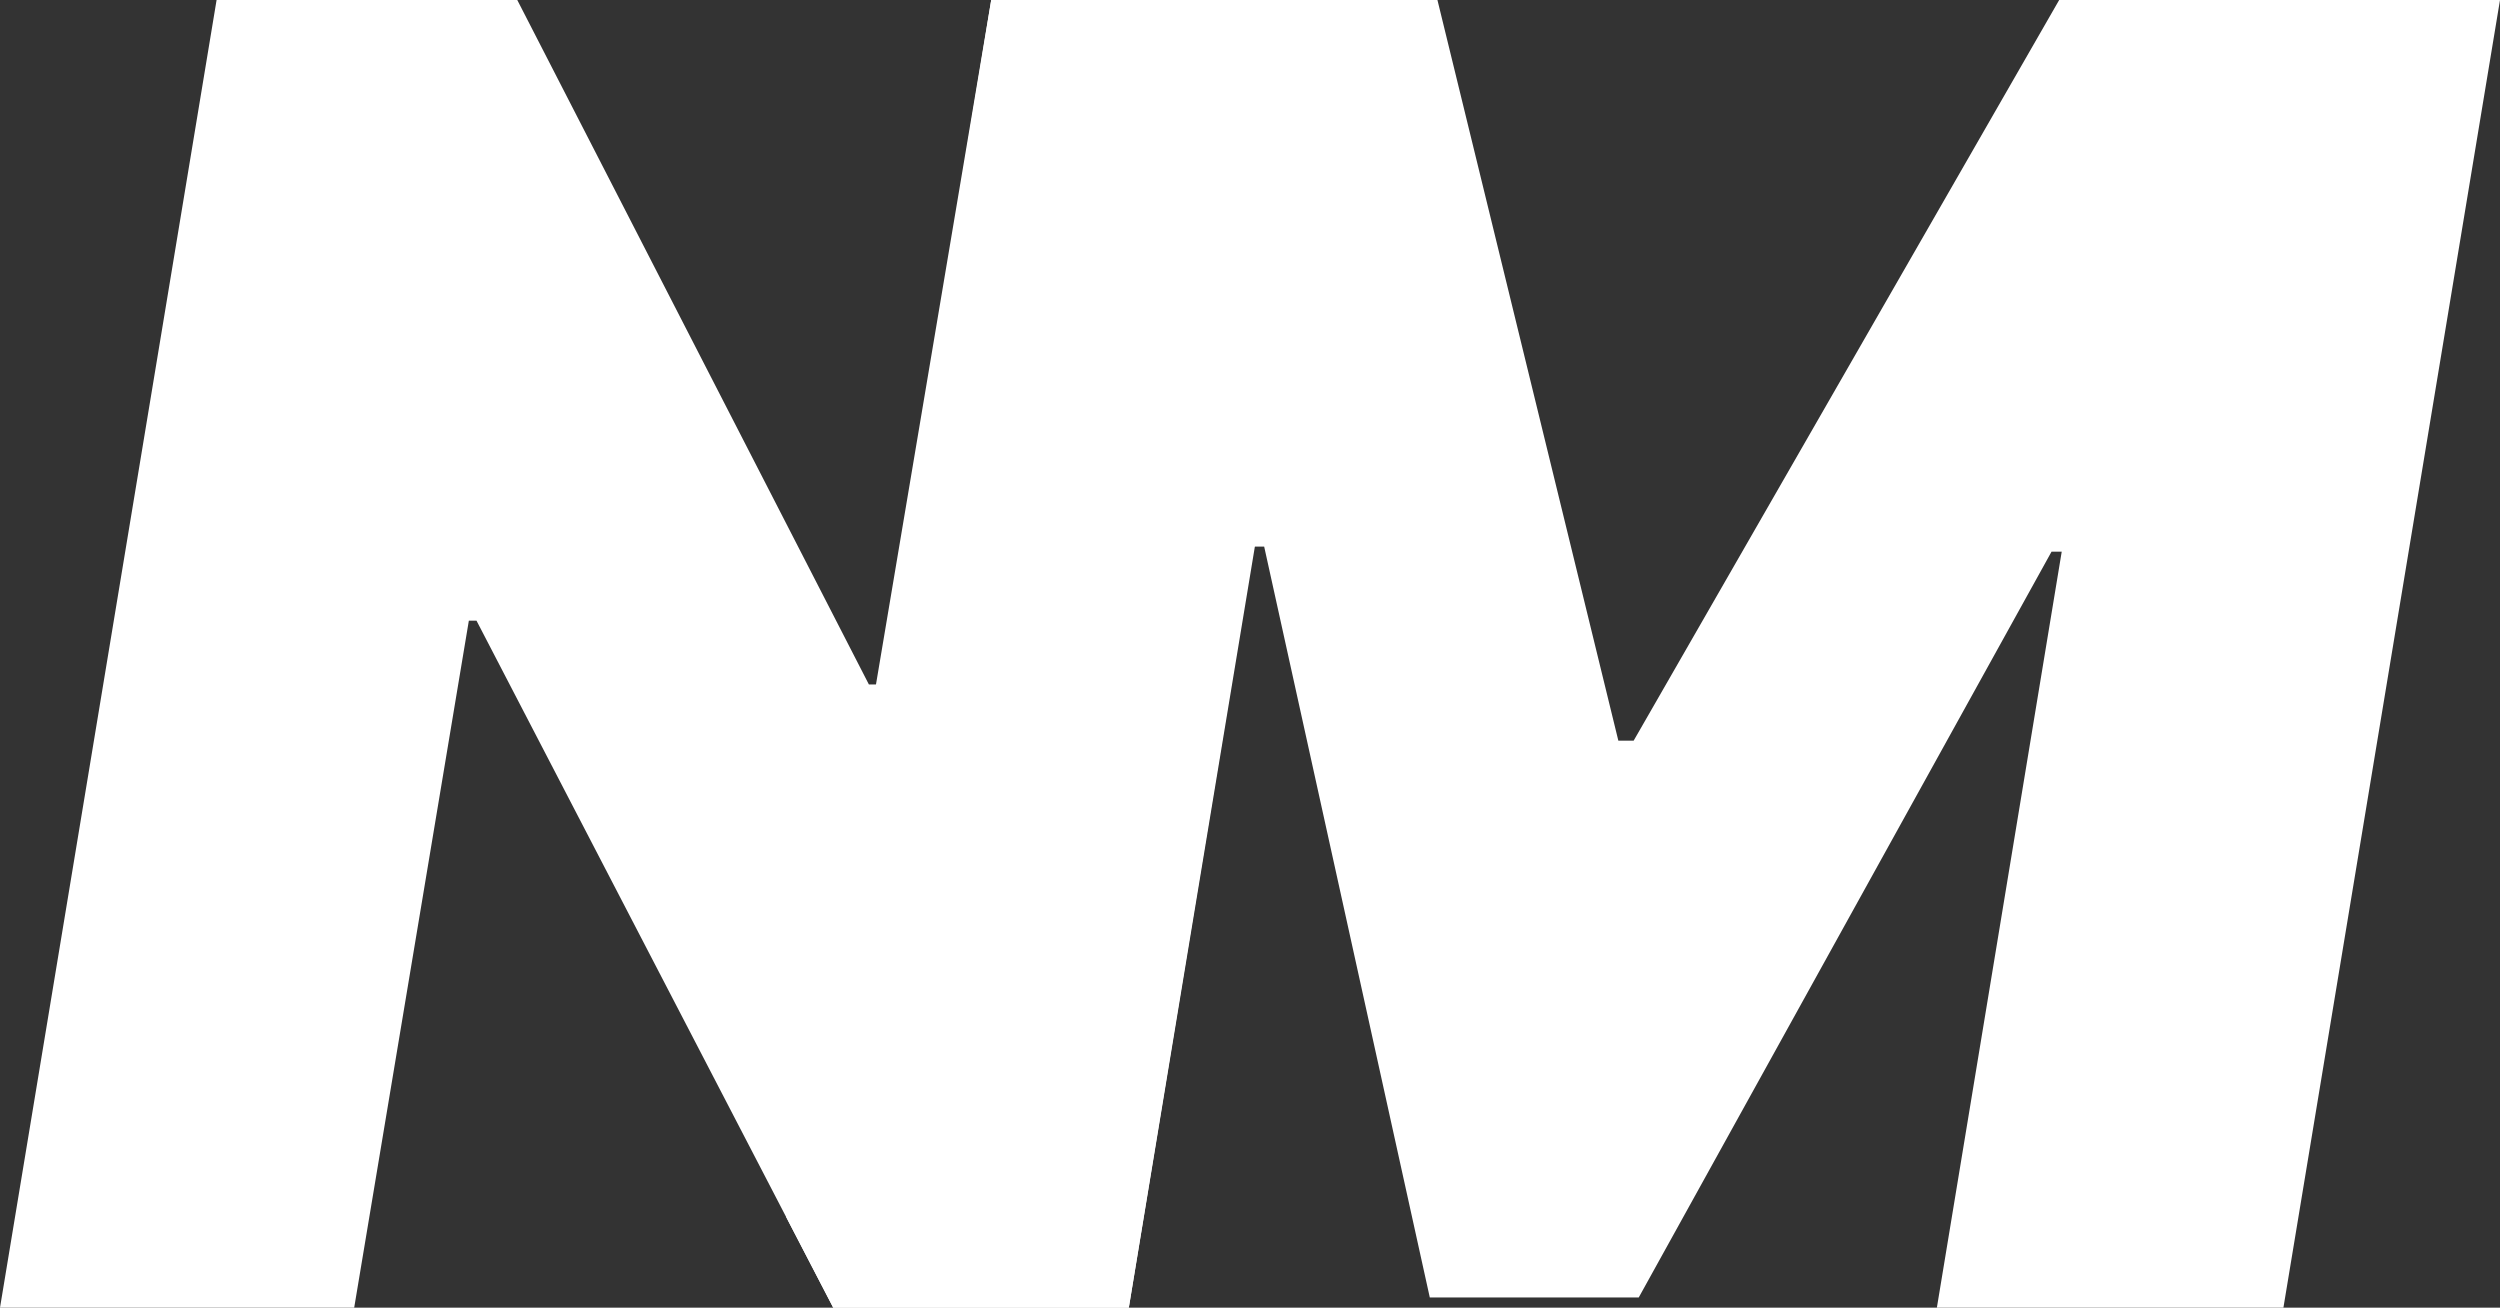
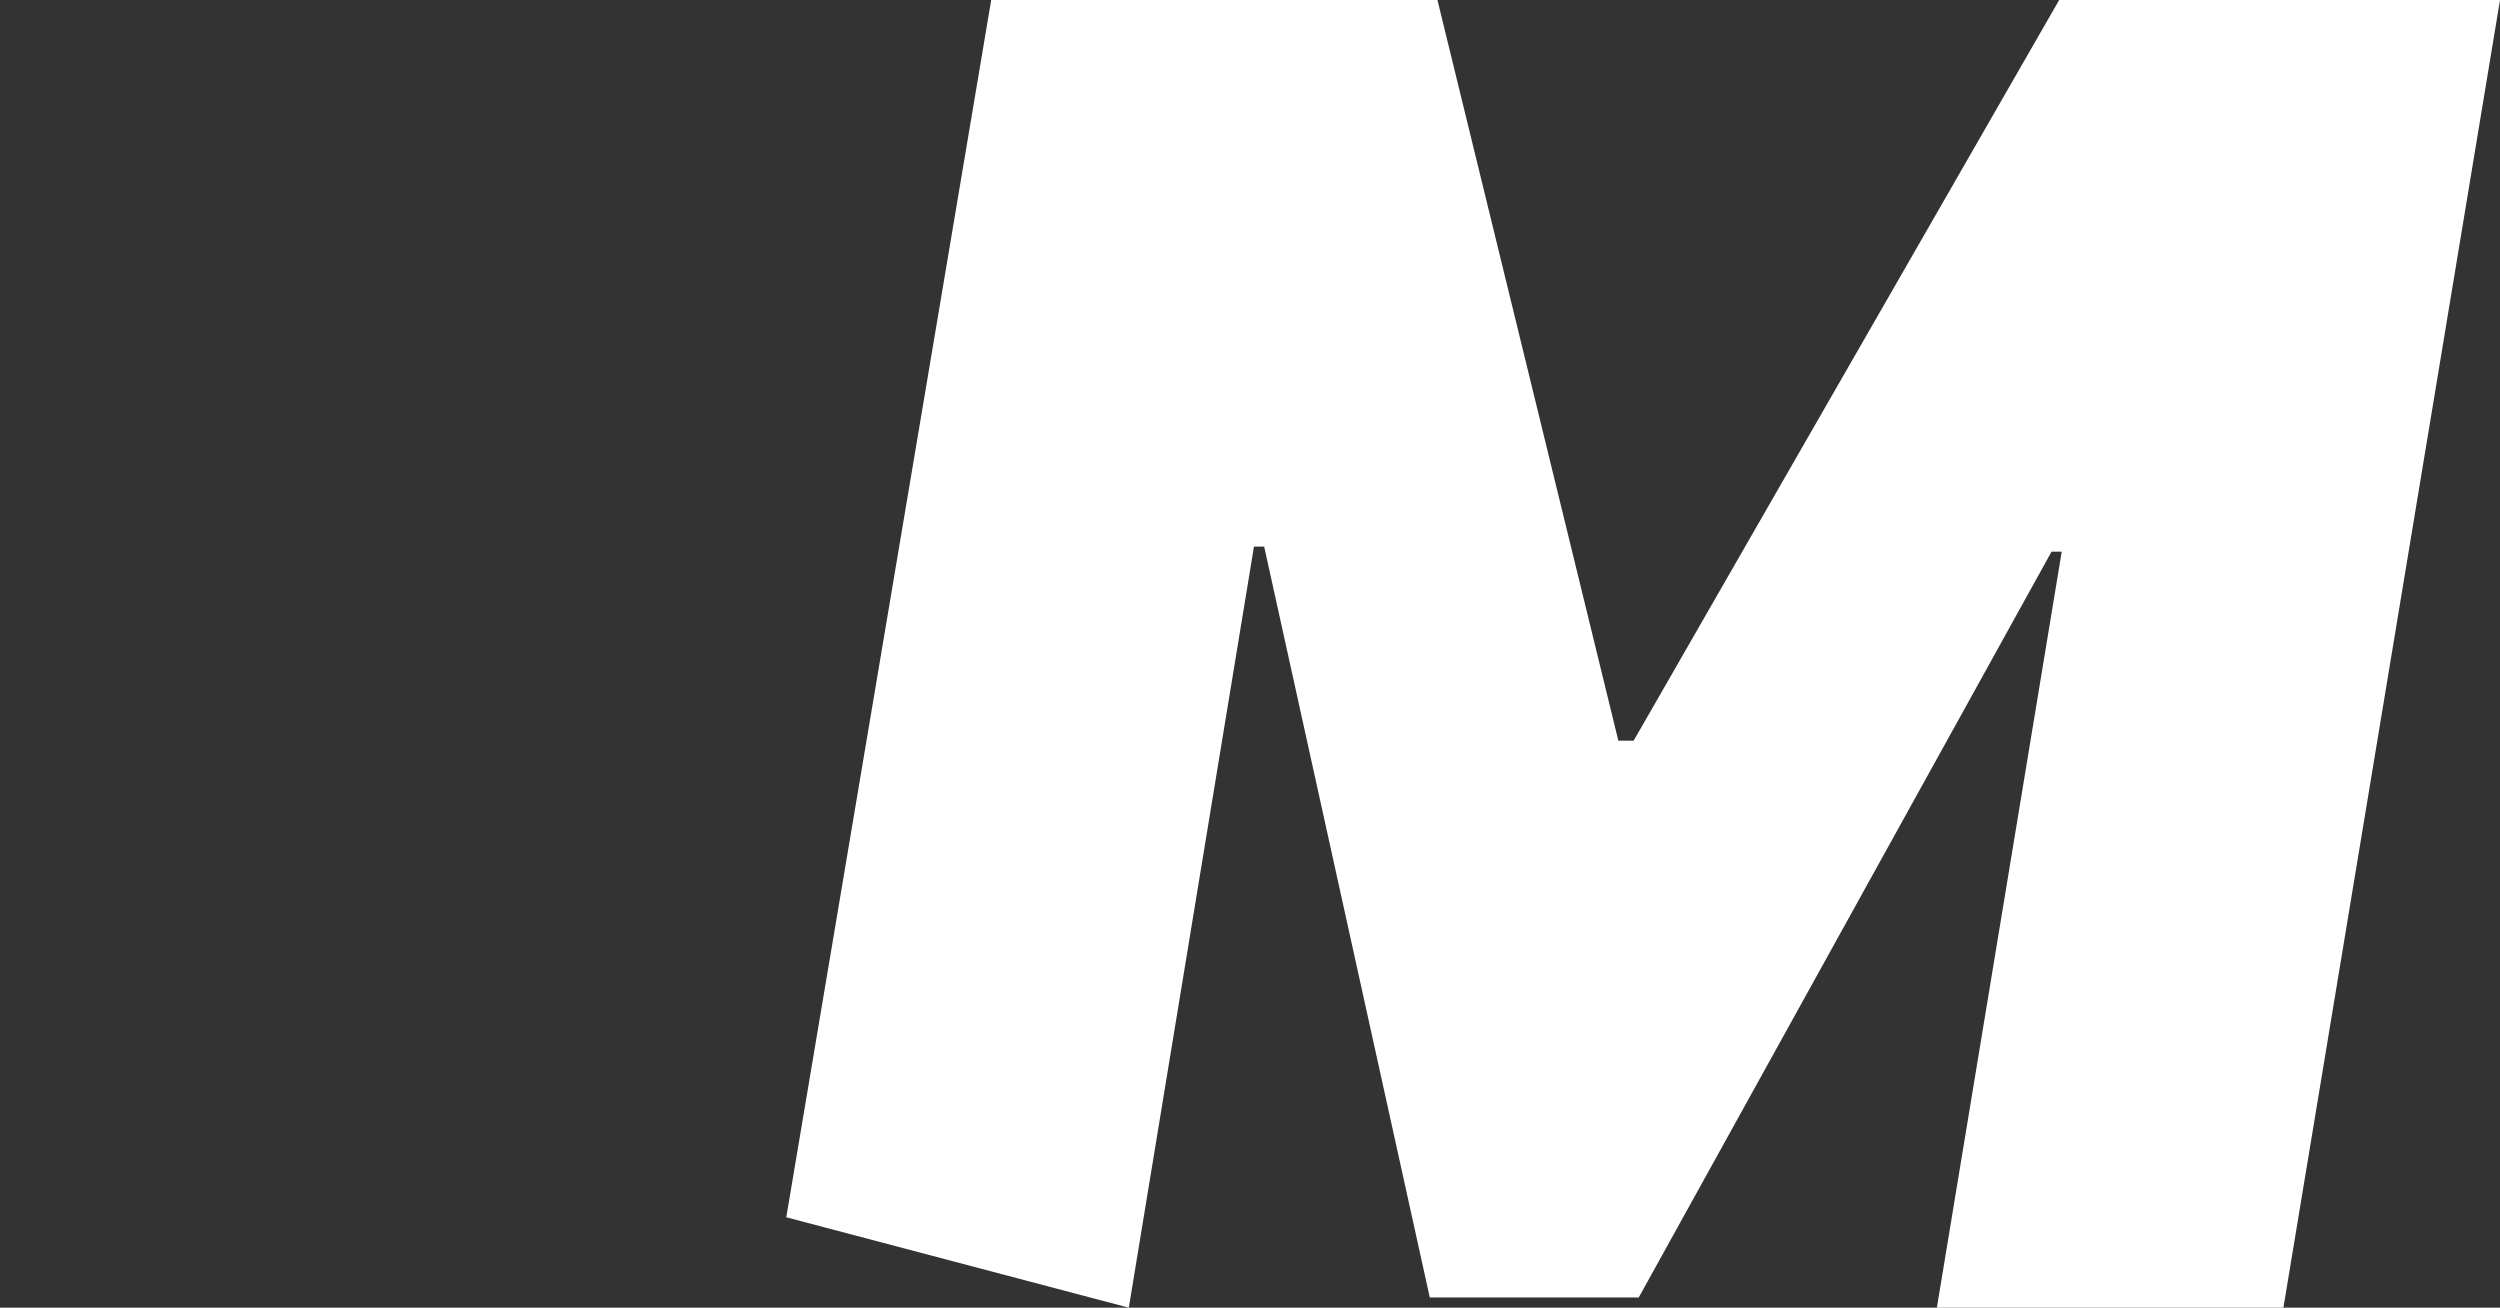
<svg xmlns="http://www.w3.org/2000/svg" width="390" height="204" viewBox="0 0 390 204" fill="none">
  <rect x="0" y="0" width="390" height="204" fill="#333333" stroke="none" />
-   <path d="M209.883 0L176.095 204H129.984L122.66 189.894L74.333 96.82H73.141L55.253 204H0L33.788 0H80.694L135.549 106.781H137.139L154.629 0H209.883Z" fill="white" />
-   <path d="M154.629 0H224.24L252.463 115.547H254.848L321.232 0H390L356.212 204H302.151L321.629 86.062H320.039L255.643 202.406H223.048L197.21 85.266H195.62L176.095 204H129.984L122.66 189.894L154.629 0Z" fill="white" />
+   <path d="M154.629 0H224.24L252.463 115.547H254.848L321.232 0H390L356.212 204H302.151L321.629 86.062H320.039L255.643 202.406H223.048L197.21 85.266H195.62L176.095 204L122.66 189.894L154.629 0Z" fill="white" />
</svg>